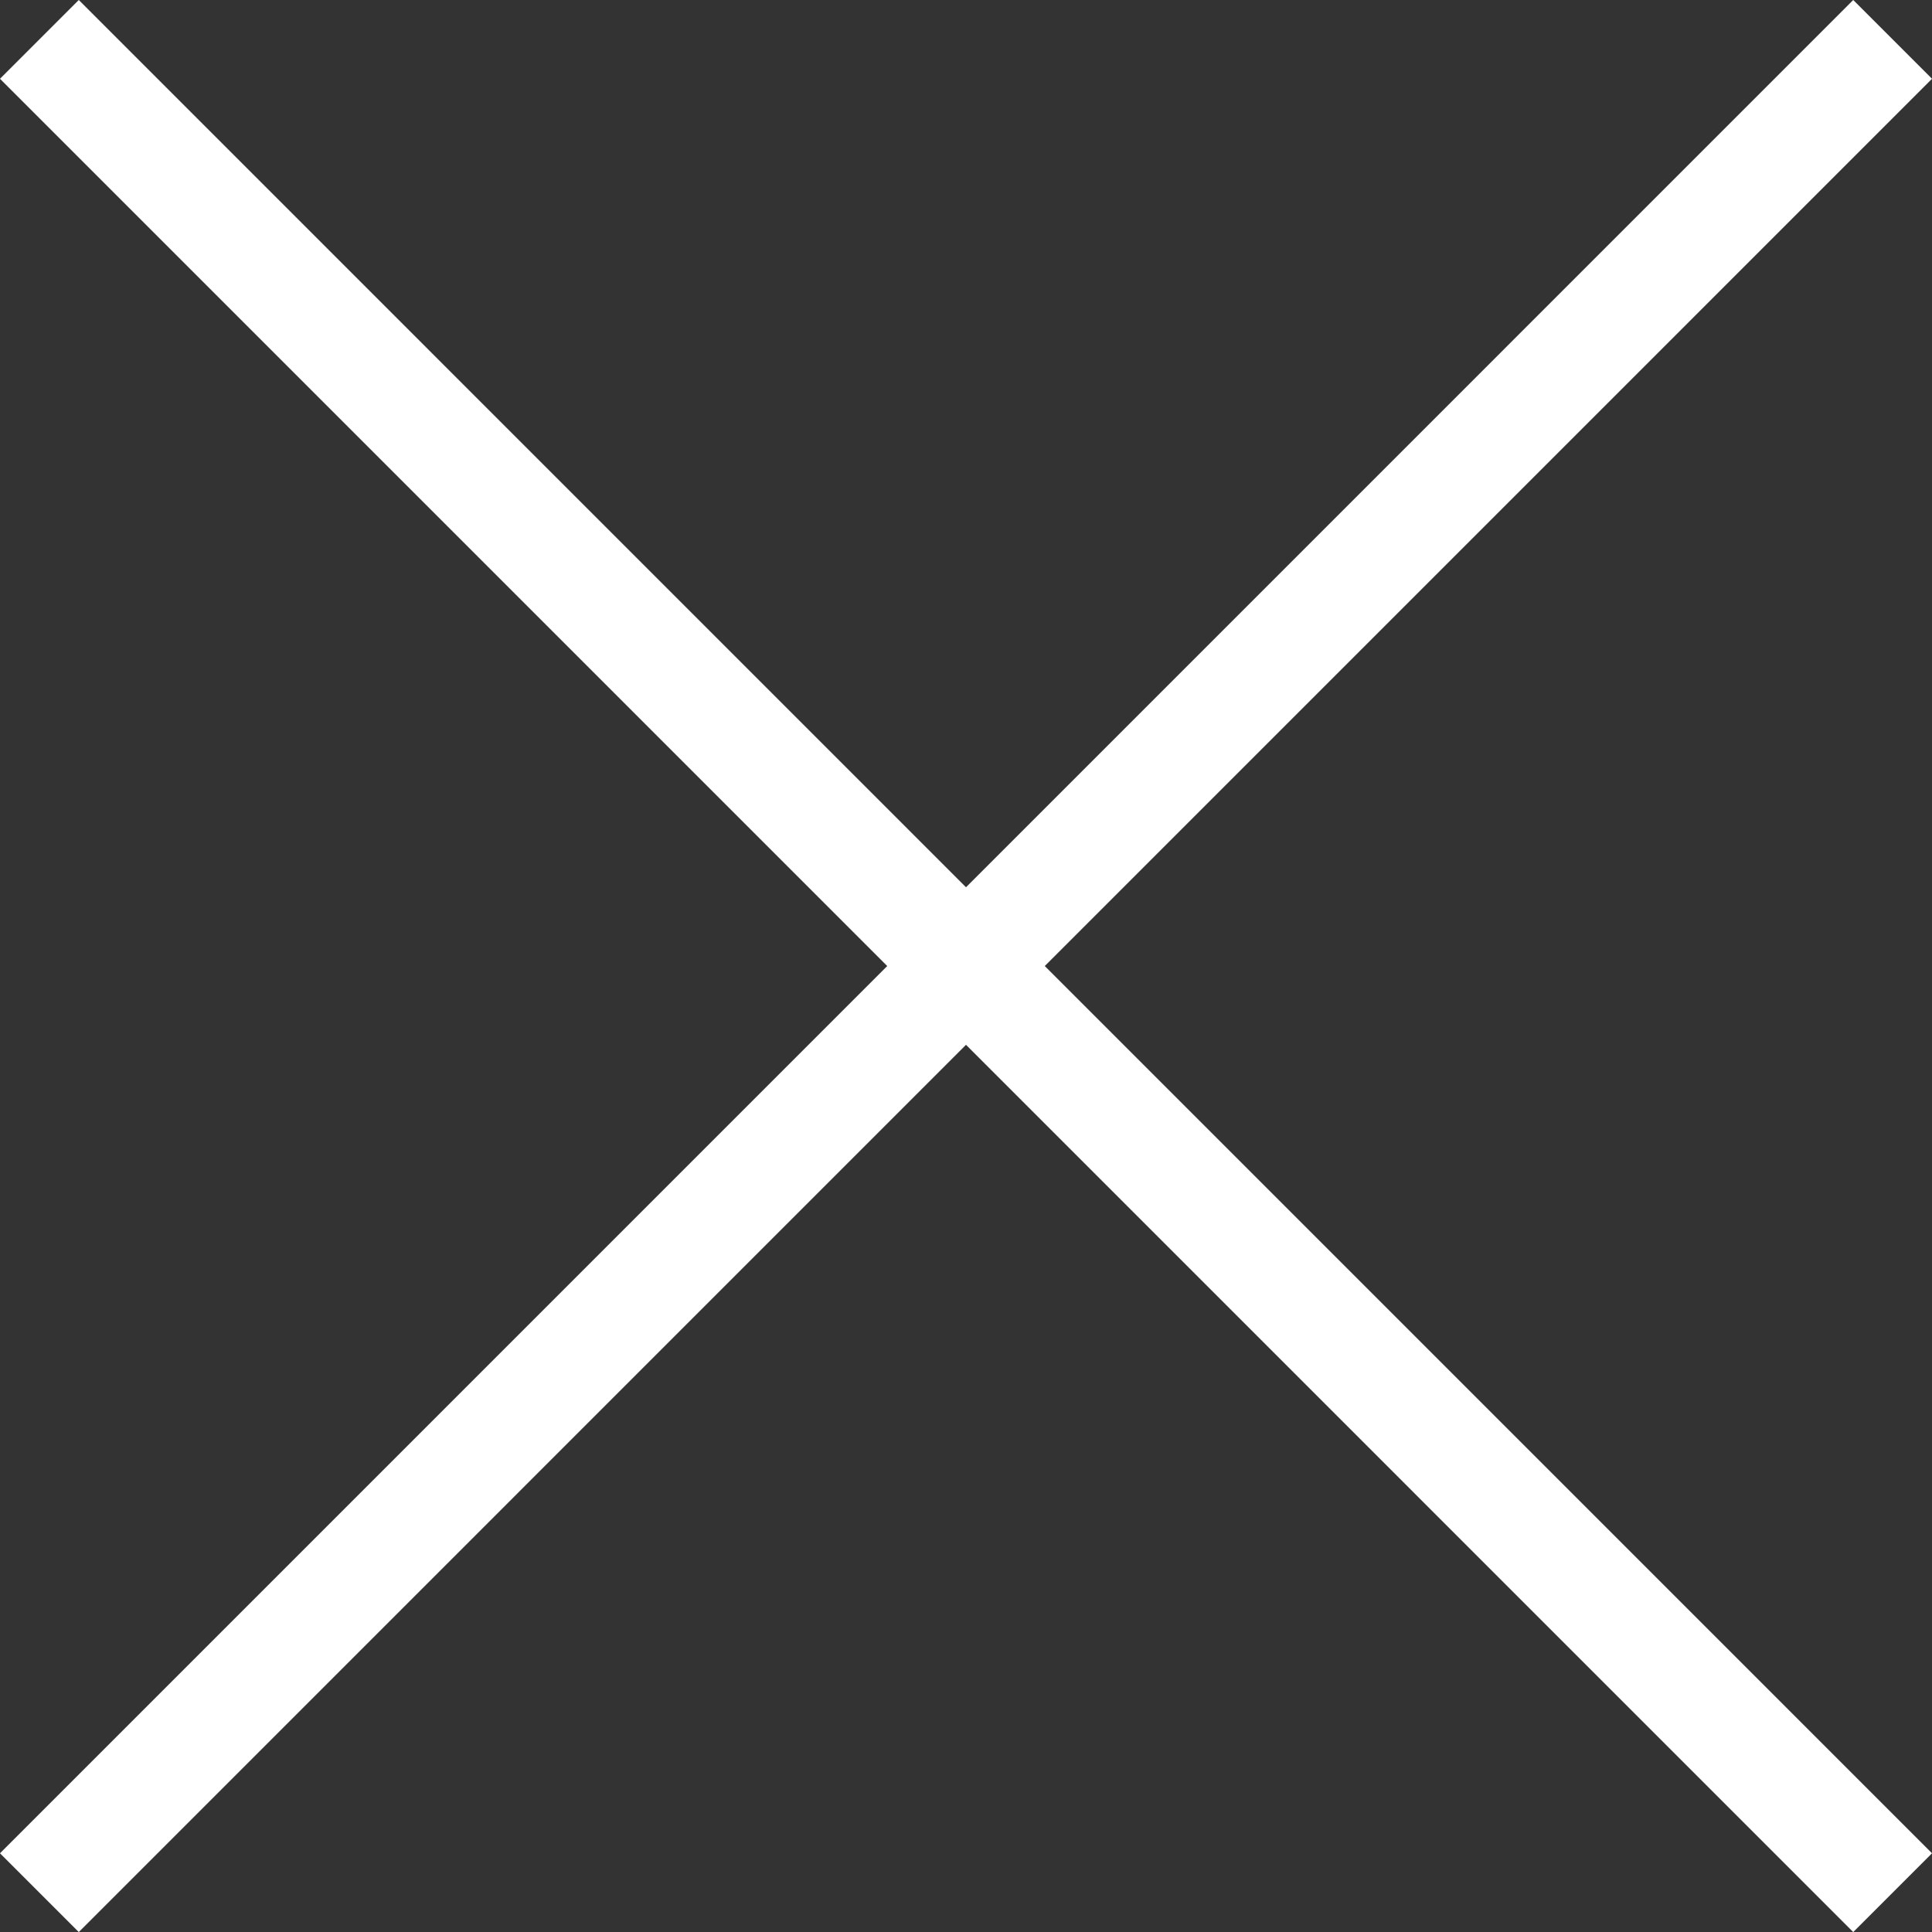
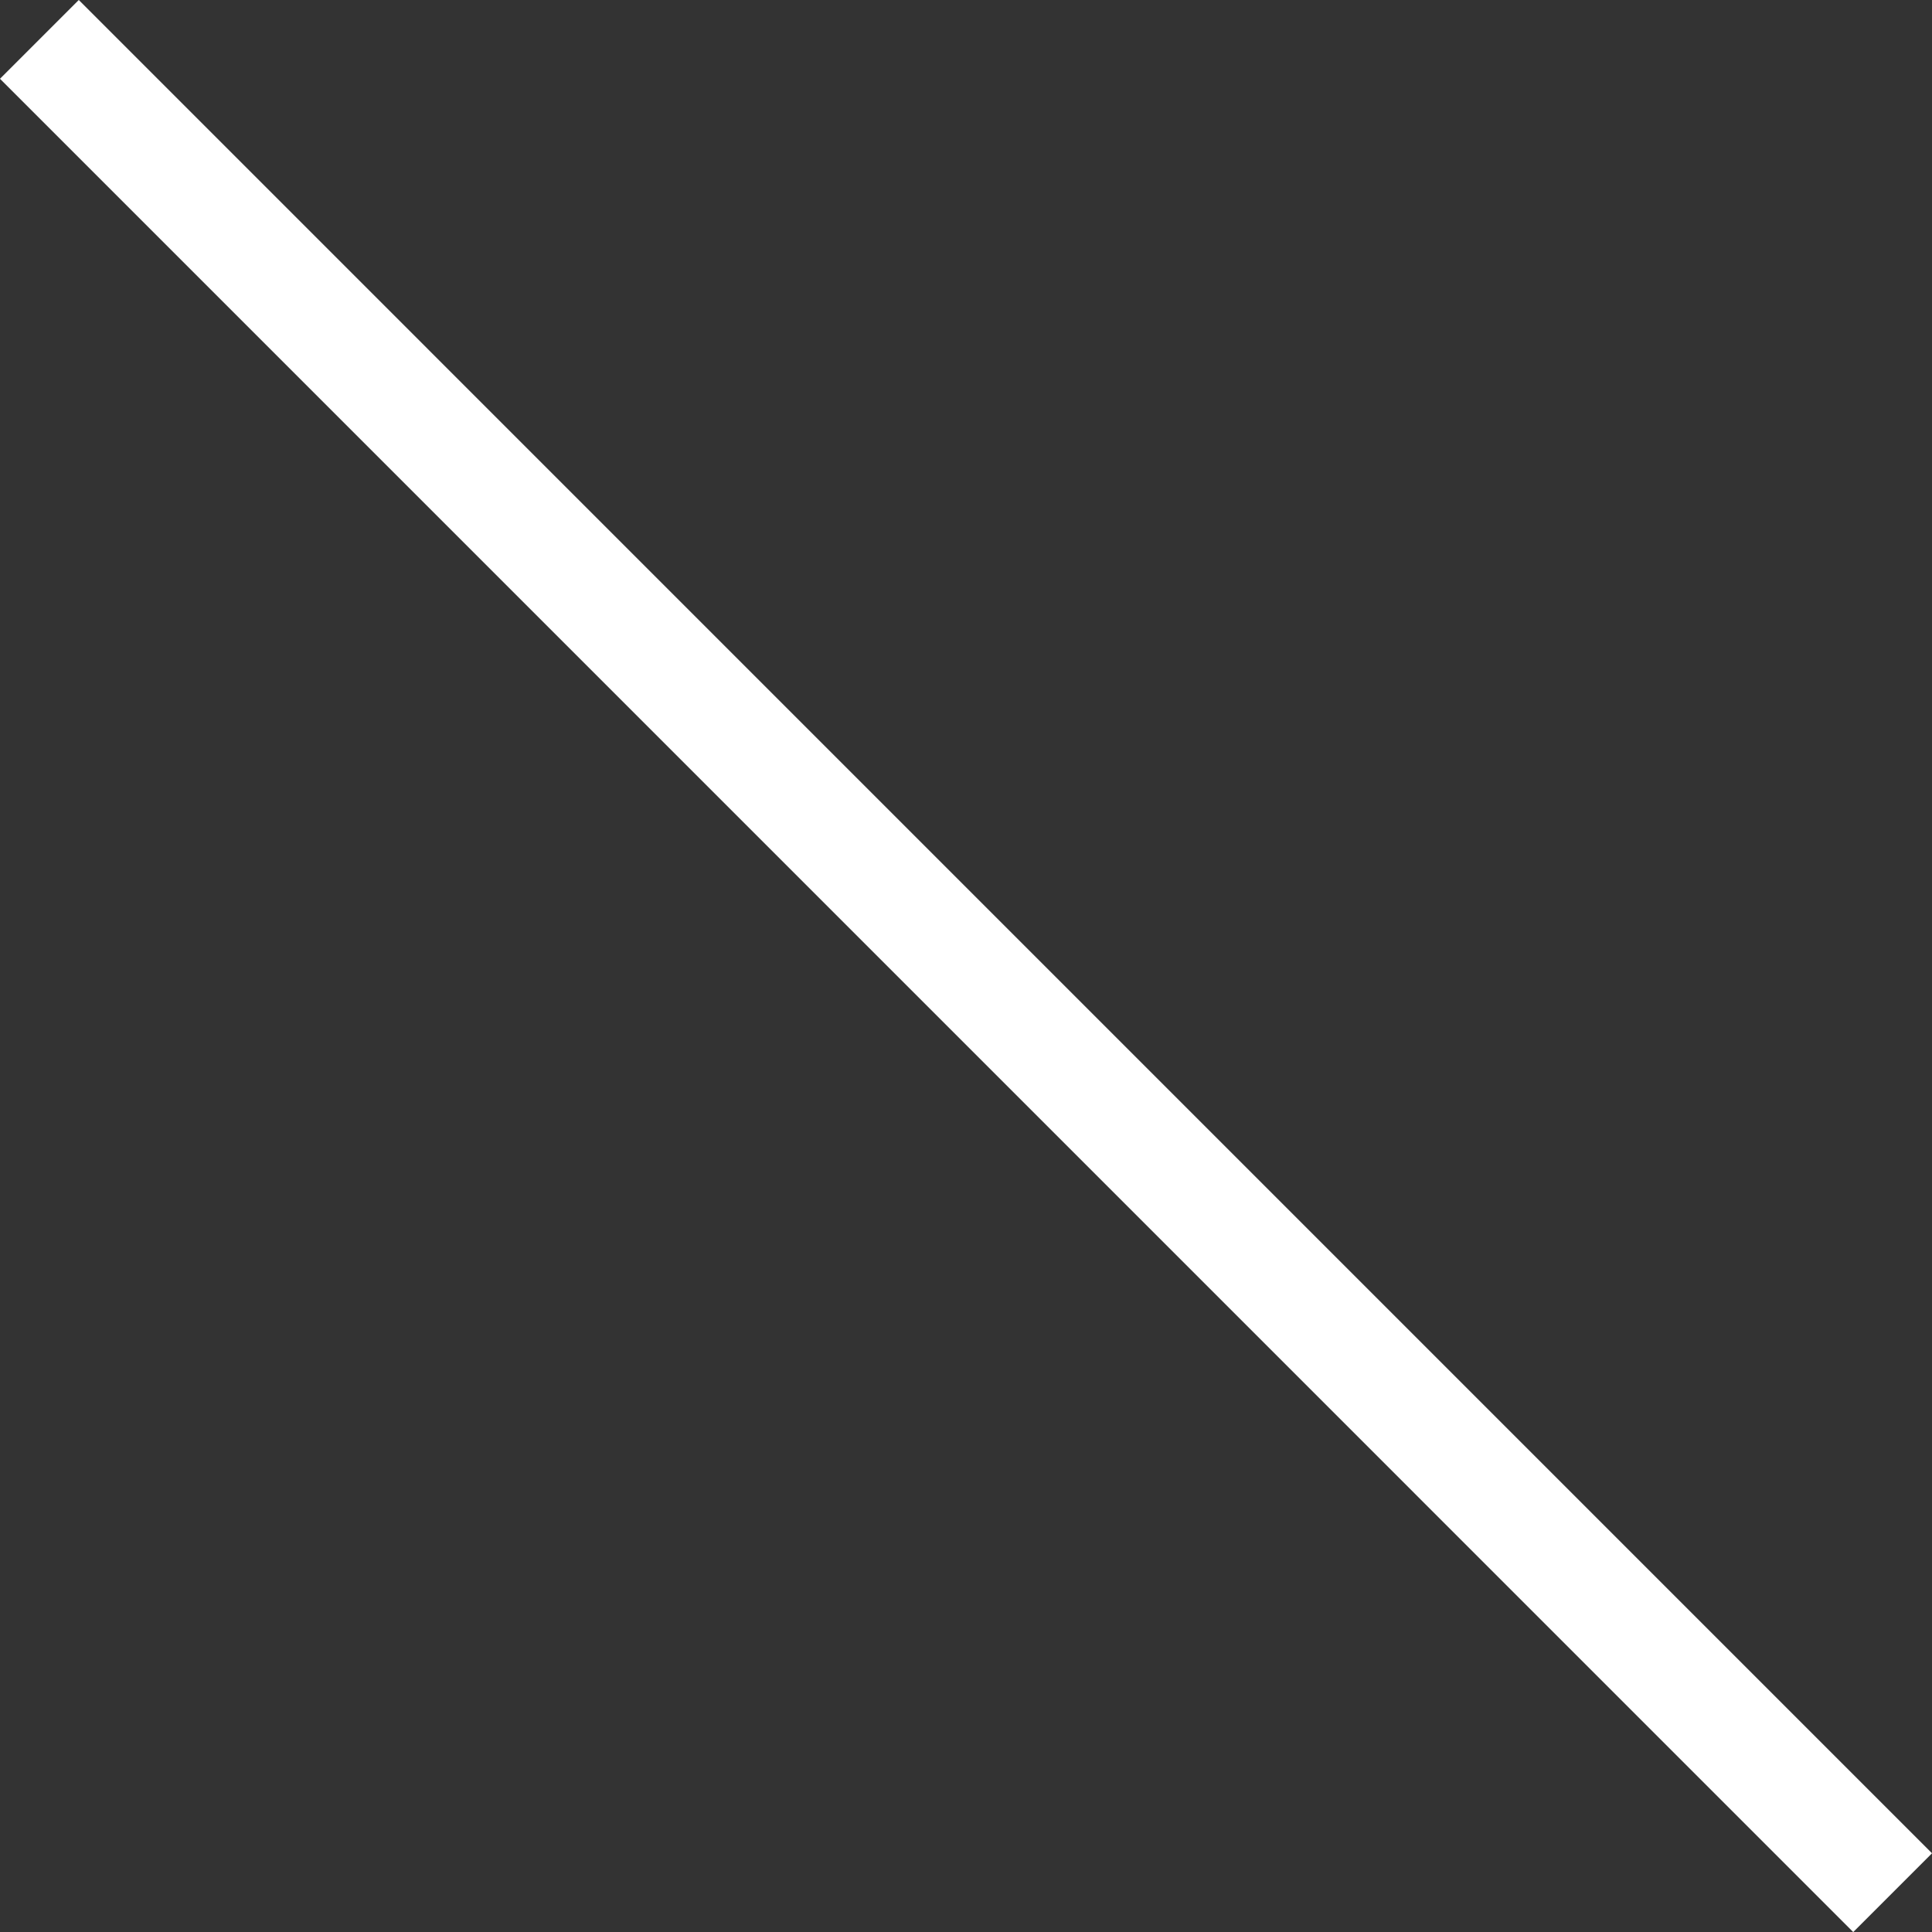
<svg xmlns="http://www.w3.org/2000/svg" width="34.681" height="34.682" viewBox="0 0 34.681 34.682">
  <rect x="0" y="0" width="34.681" height="34.682" fill="#333333" stroke="none" />
  <g id="Kryss_desktop" data-name="Kryss desktop" transform="translate(0.707 0.707)">
    <path id="Path_27" data-name="Path 27" d="M-11006-23356.158l33.267,33.268" transform="translate(11006 23356.158)" fill="none" stroke="#fff" stroke-width="2" />
-     <path id="Path_28" data-name="Path 28" d="M-10972.734-23356.158l-33.267,33.268" transform="translate(11006.001 23356.158)" fill="none" stroke="#fff" stroke-width="2" />
  </g>
</svg>